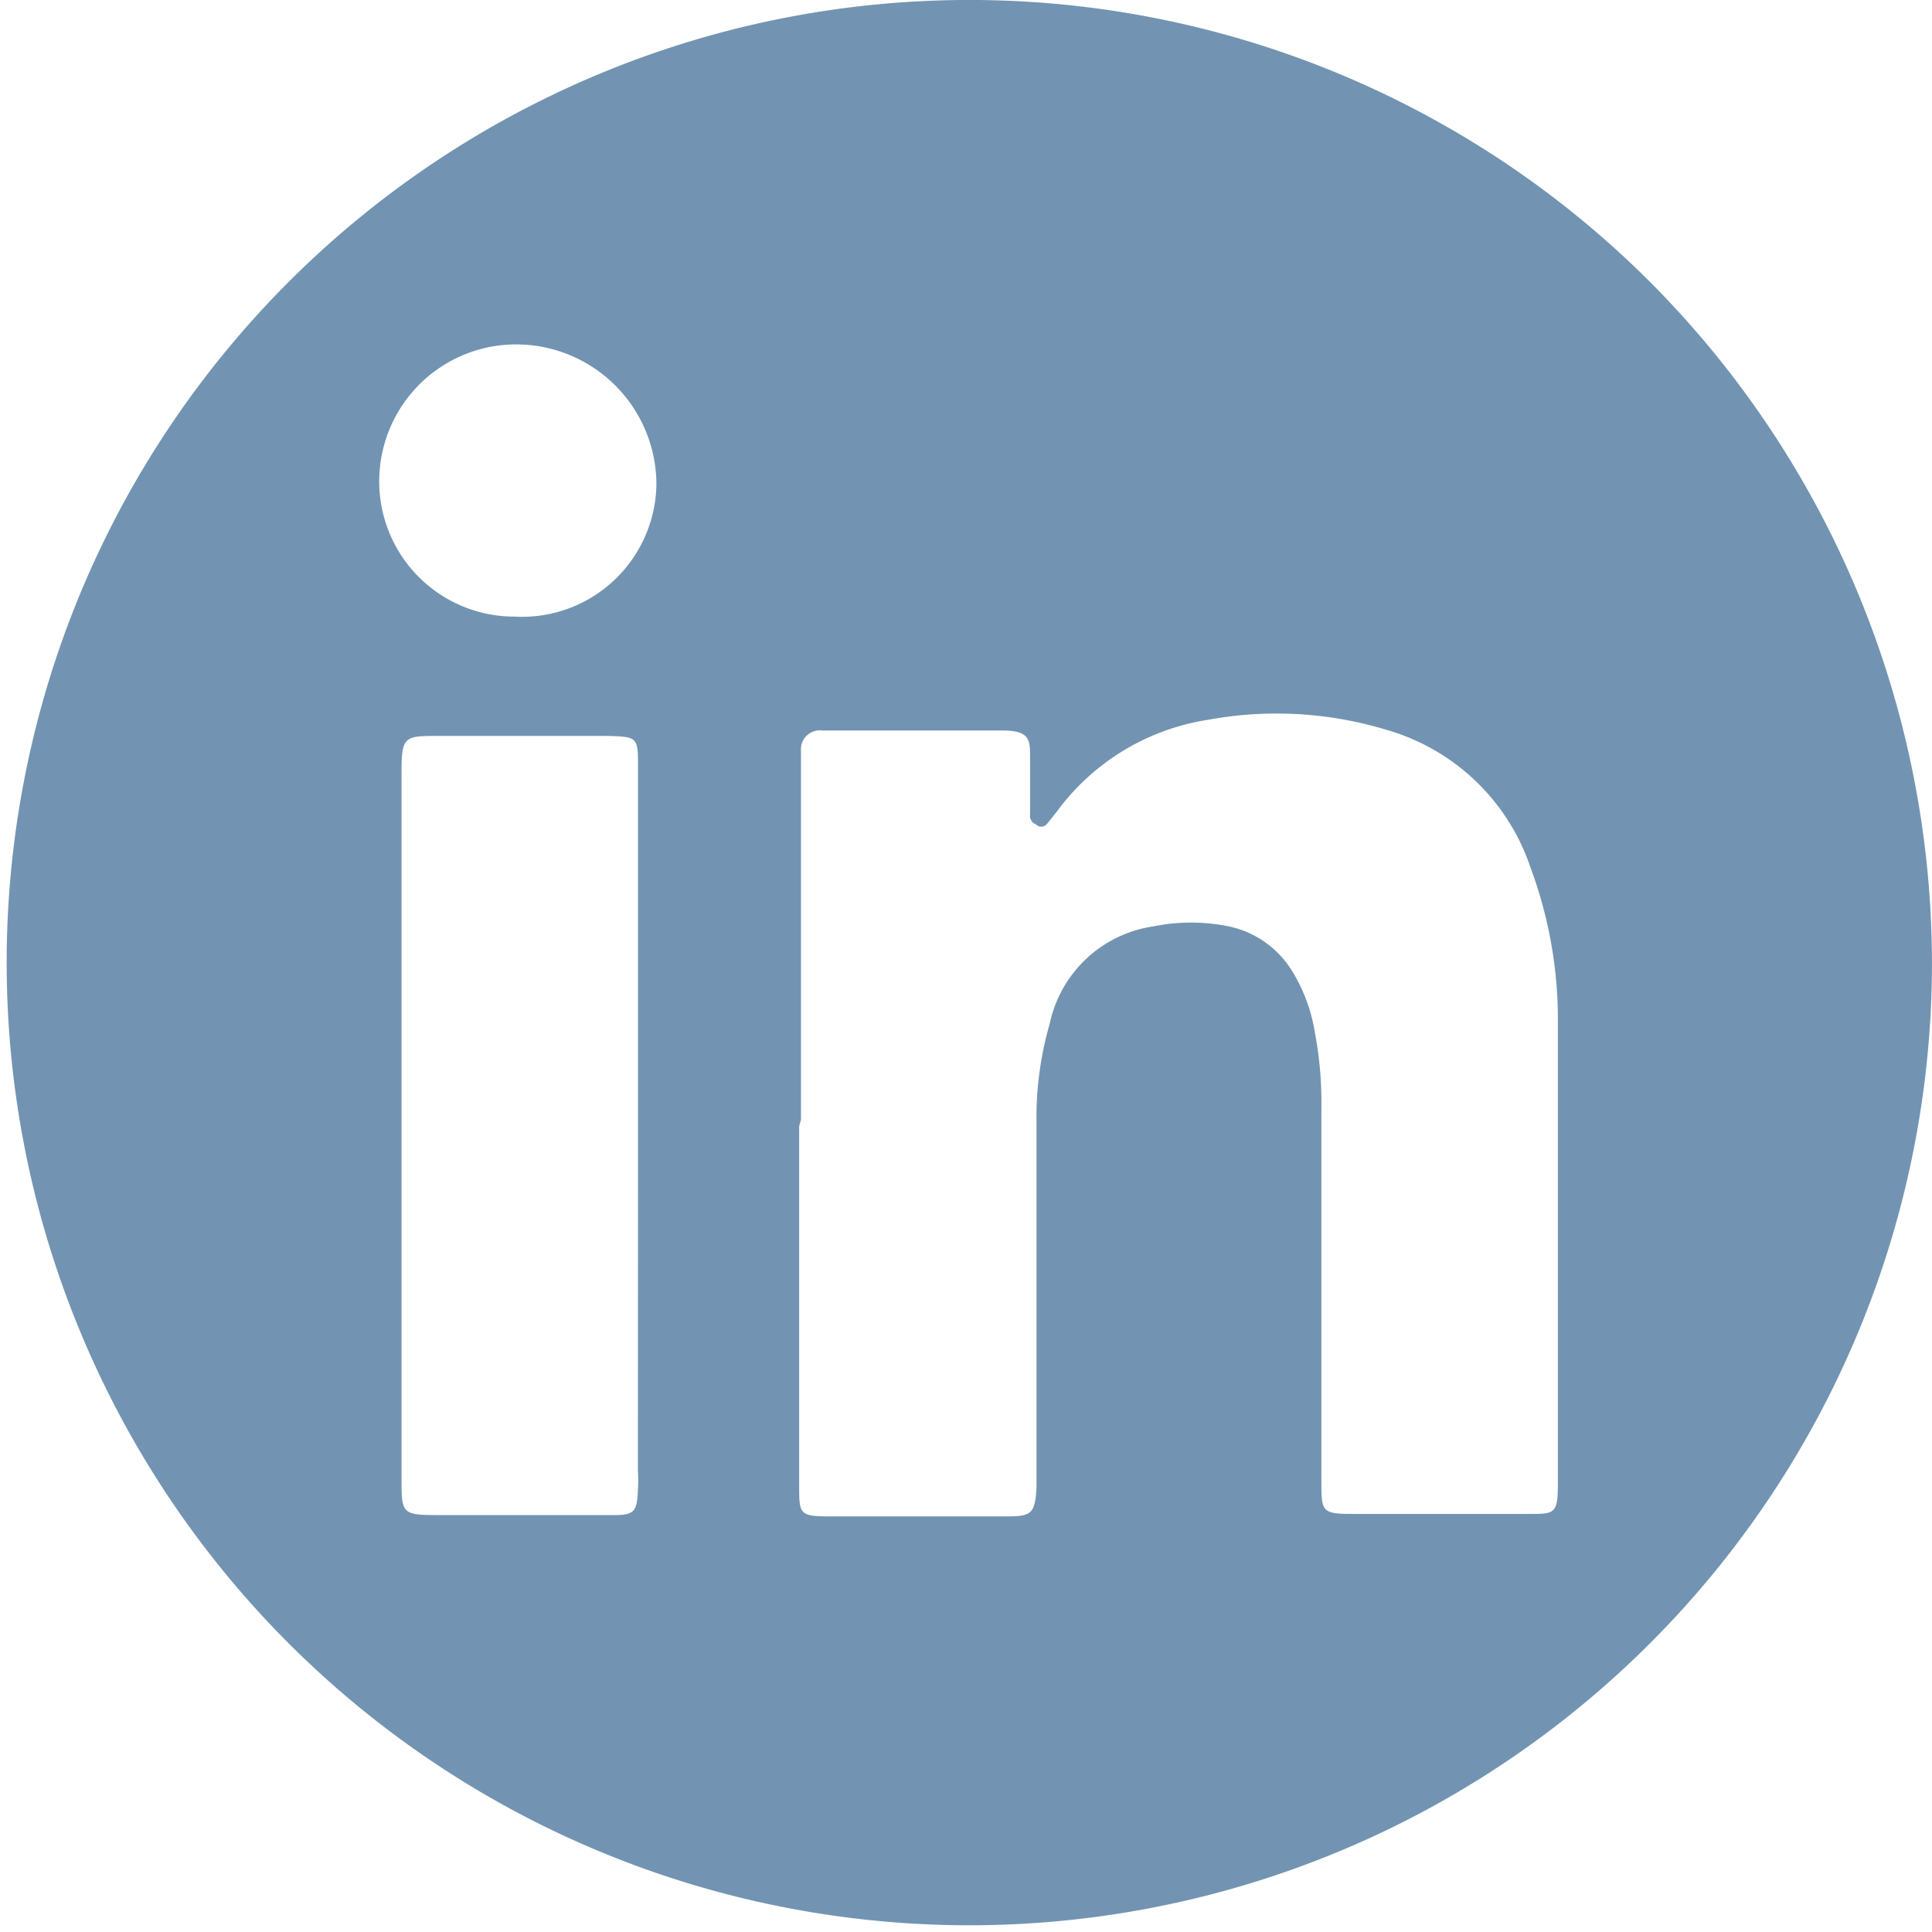
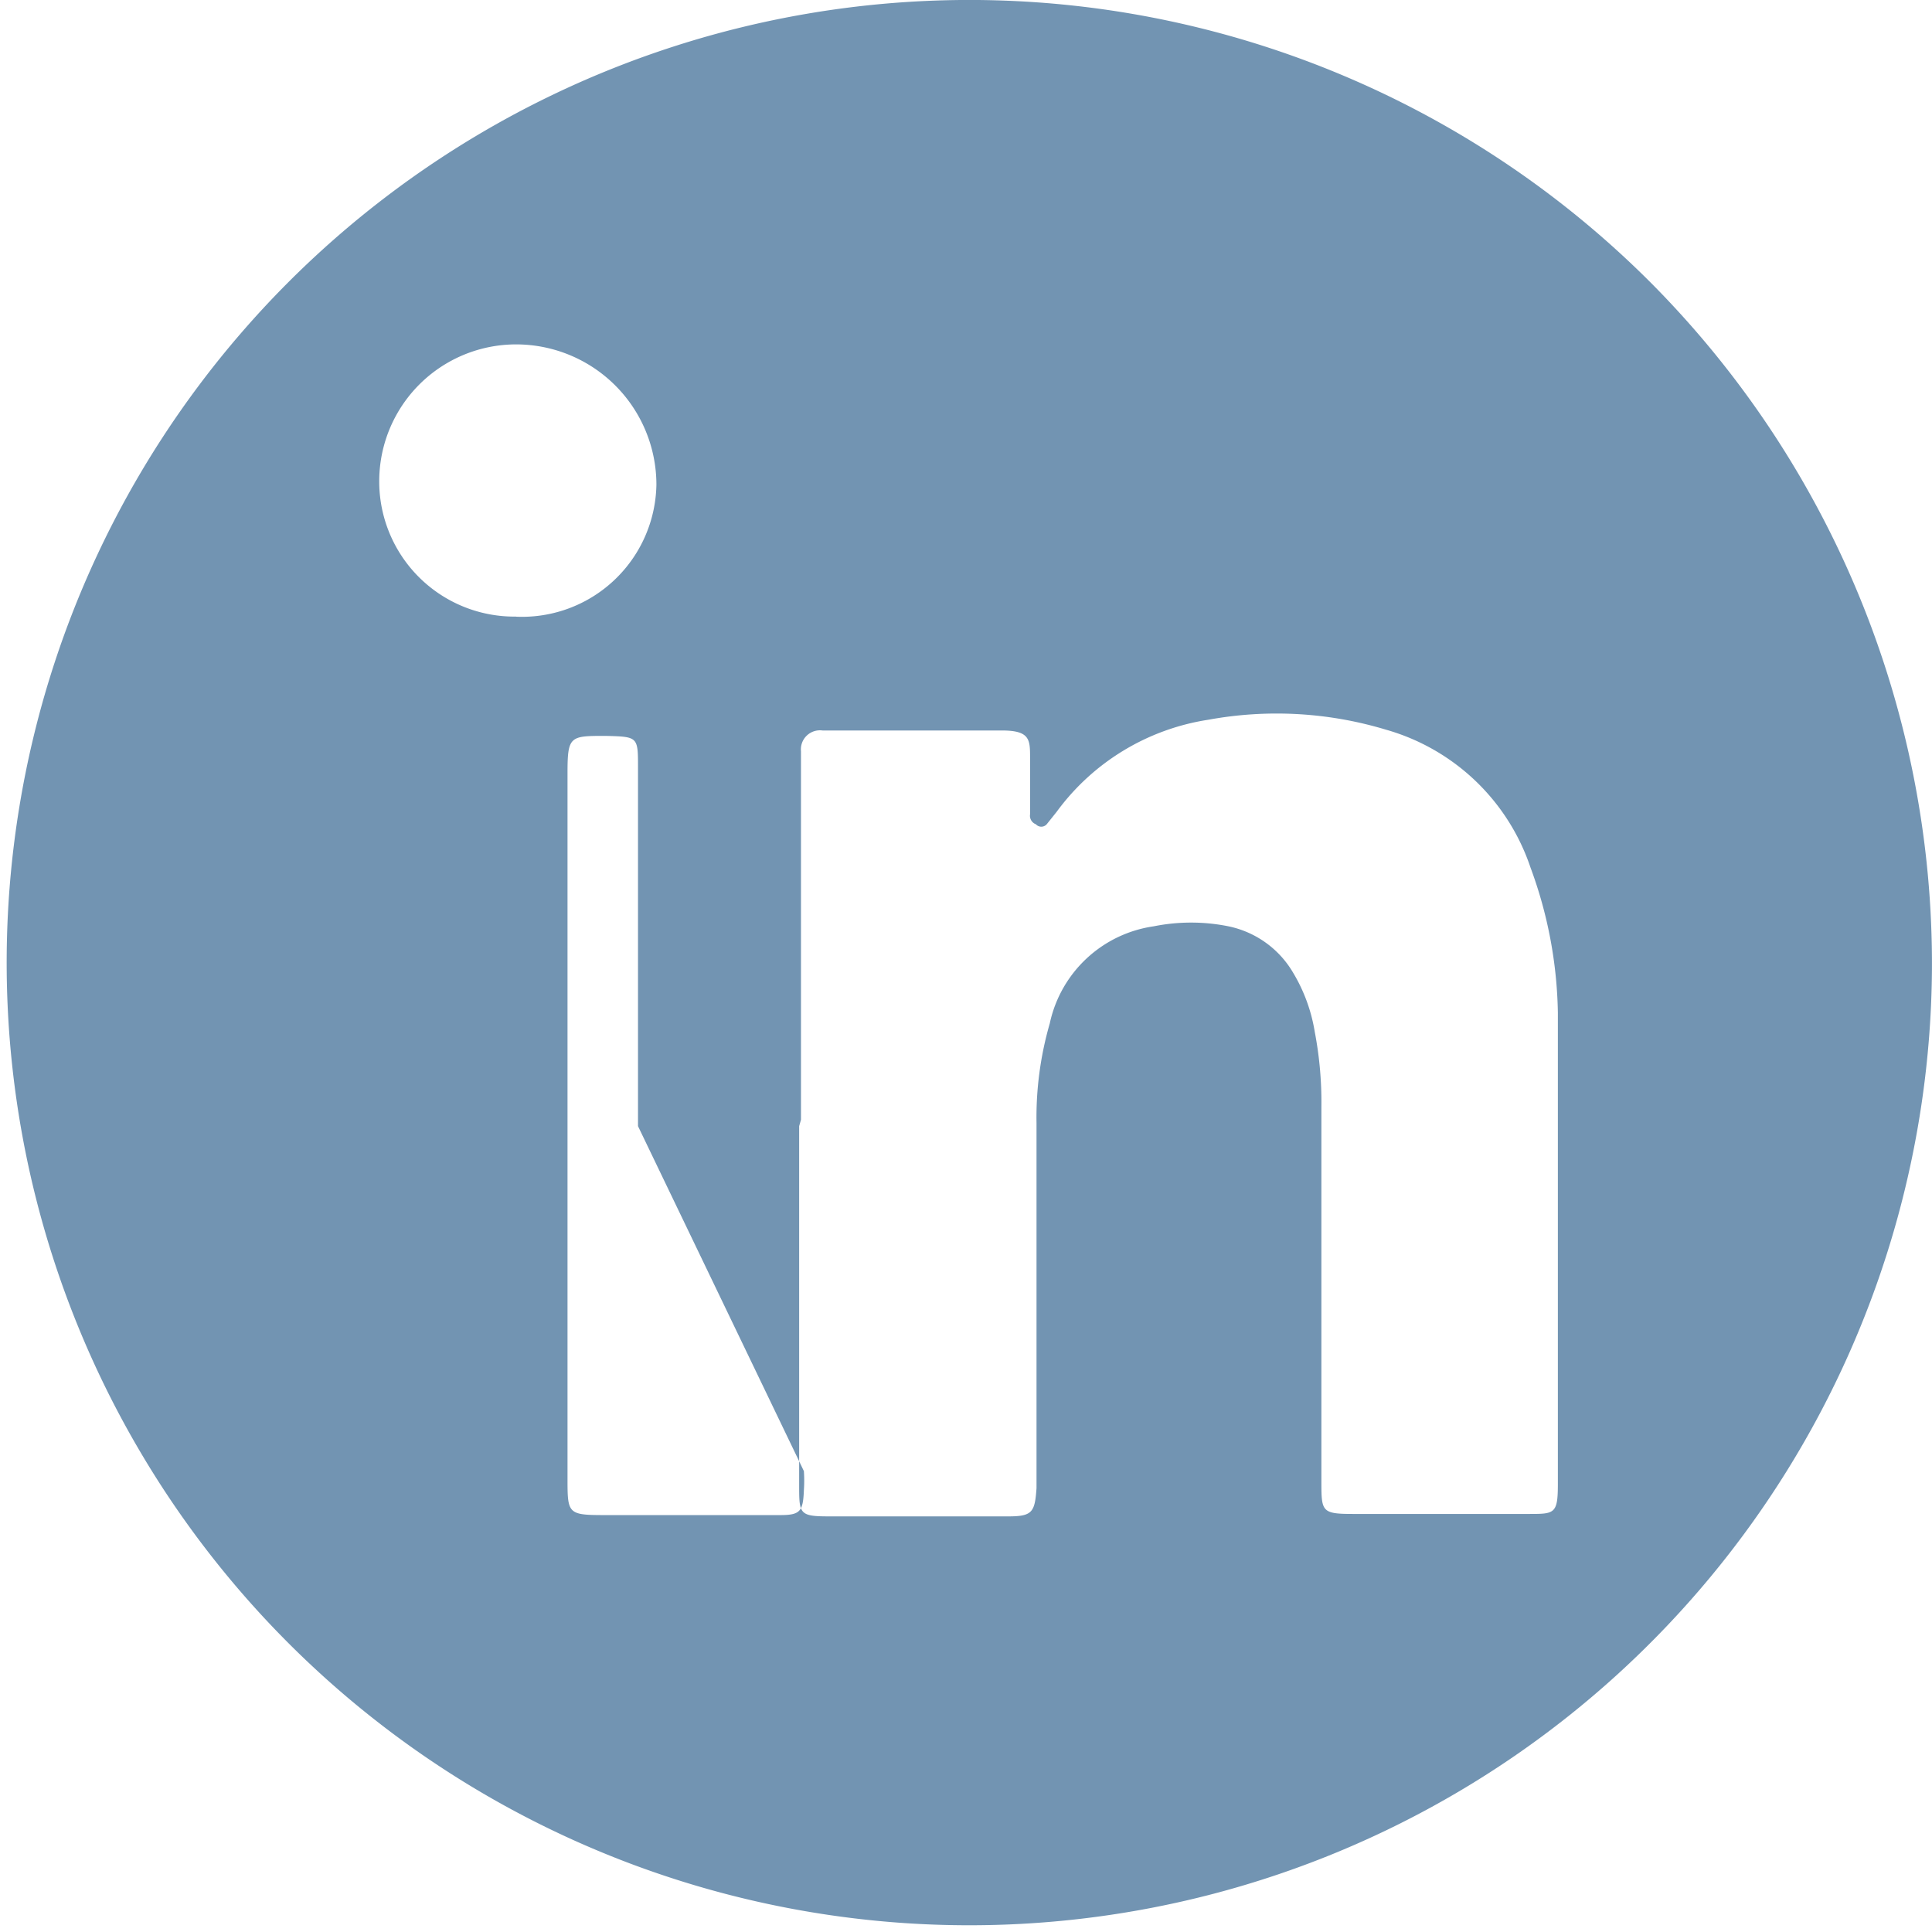
<svg xmlns="http://www.w3.org/2000/svg" width="37.165" height="37.164" viewBox="0 0 37.165 37.164">
-   <path id="Path_50" data-name="Path 50" d="M1832.254,194.806a18.518,18.518,0,1,1-5.35-13.149,18.582,18.582,0,0,1,5.35,13.149Zm-21.791,3.017h0v6.9c0,.559,0,.607.575.607h3.448c.463,0,.511-.08.543-.543v-7.024a6.509,6.509,0,0,1,.255-1.916,2.394,2.394,0,0,1,2-1.868,3.639,3.639,0,0,1,1.437,0,1.883,1.883,0,0,1,1.245.894,3.2,3.2,0,0,1,.415,1.134,7.172,7.172,0,0,1,.128,1.437c0,2.395,0,4.789,0,7.2,0,.591,0,.639.606.639h3.384c.495,0,.559,0,.559-.575v-9.067a8.409,8.409,0,0,0-.527-2.794,4.118,4.118,0,0,0-2.778-2.65,7.279,7.279,0,0,0-3.416-.192,4.453,4.453,0,0,0-2.921,1.772l-.191.239a.139.139,0,0,1-.208,0,.175.175,0,0,1-.112-.192v-1.085c0-.351,0-.527-.543-.527h-3.449a.367.367,0,0,0-.415.4V197.7Zm-3.1,0h0v-6.9c0-.591,0-.591-.622-.607h-3.193c-.687,0-.734,0-.734.718v13.553c0,.686,0,.718.7.718h3.4c.383,0,.431-.08.447-.479a2.71,2.71,0,0,0,0-.367Zm-2.346-9.8a2.587,2.587,0,0,0,2.7-2.538,2.7,2.7,0,0,0-2.682-2.7,2.634,2.634,0,0,0-2.65,2.65,2.6,2.6,0,0,0,2.635,2.586Z" transform="translate(-1795.09 -176.16)" fill="#7294b2" />
+   <path id="Path_50" data-name="Path 50" d="M1832.254,194.806a18.518,18.518,0,1,1-5.35-13.149,18.582,18.582,0,0,1,5.35,13.149Zm-21.791,3.017h0v6.9c0,.559,0,.607.575.607h3.448c.463,0,.511-.08.543-.543v-7.024a6.509,6.509,0,0,1,.255-1.916,2.394,2.394,0,0,1,2-1.868,3.639,3.639,0,0,1,1.437,0,1.883,1.883,0,0,1,1.245.894,3.2,3.2,0,0,1,.415,1.134,7.172,7.172,0,0,1,.128,1.437c0,2.395,0,4.789,0,7.2,0,.591,0,.639.606.639h3.384c.495,0,.559,0,.559-.575v-9.067a8.409,8.409,0,0,0-.527-2.794,4.118,4.118,0,0,0-2.778-2.65,7.279,7.279,0,0,0-3.416-.192,4.453,4.453,0,0,0-2.921,1.772l-.191.239a.139.139,0,0,1-.208,0,.175.175,0,0,1-.112-.192v-1.085c0-.351,0-.527-.543-.527h-3.449a.367.367,0,0,0-.415.4V197.7Zm-3.1,0h0v-6.9c0-.591,0-.591-.622-.607c-.687,0-.734,0-.734.718v13.553c0,.686,0,.718.7.718h3.4c.383,0,.431-.08.447-.479a2.71,2.71,0,0,0,0-.367Zm-2.346-9.8a2.587,2.587,0,0,0,2.7-2.538,2.7,2.7,0,0,0-2.682-2.7,2.634,2.634,0,0,0-2.65,2.65,2.6,2.6,0,0,0,2.635,2.586Z" transform="translate(-1795.09 -176.16)" fill="#7294b2" />
</svg>